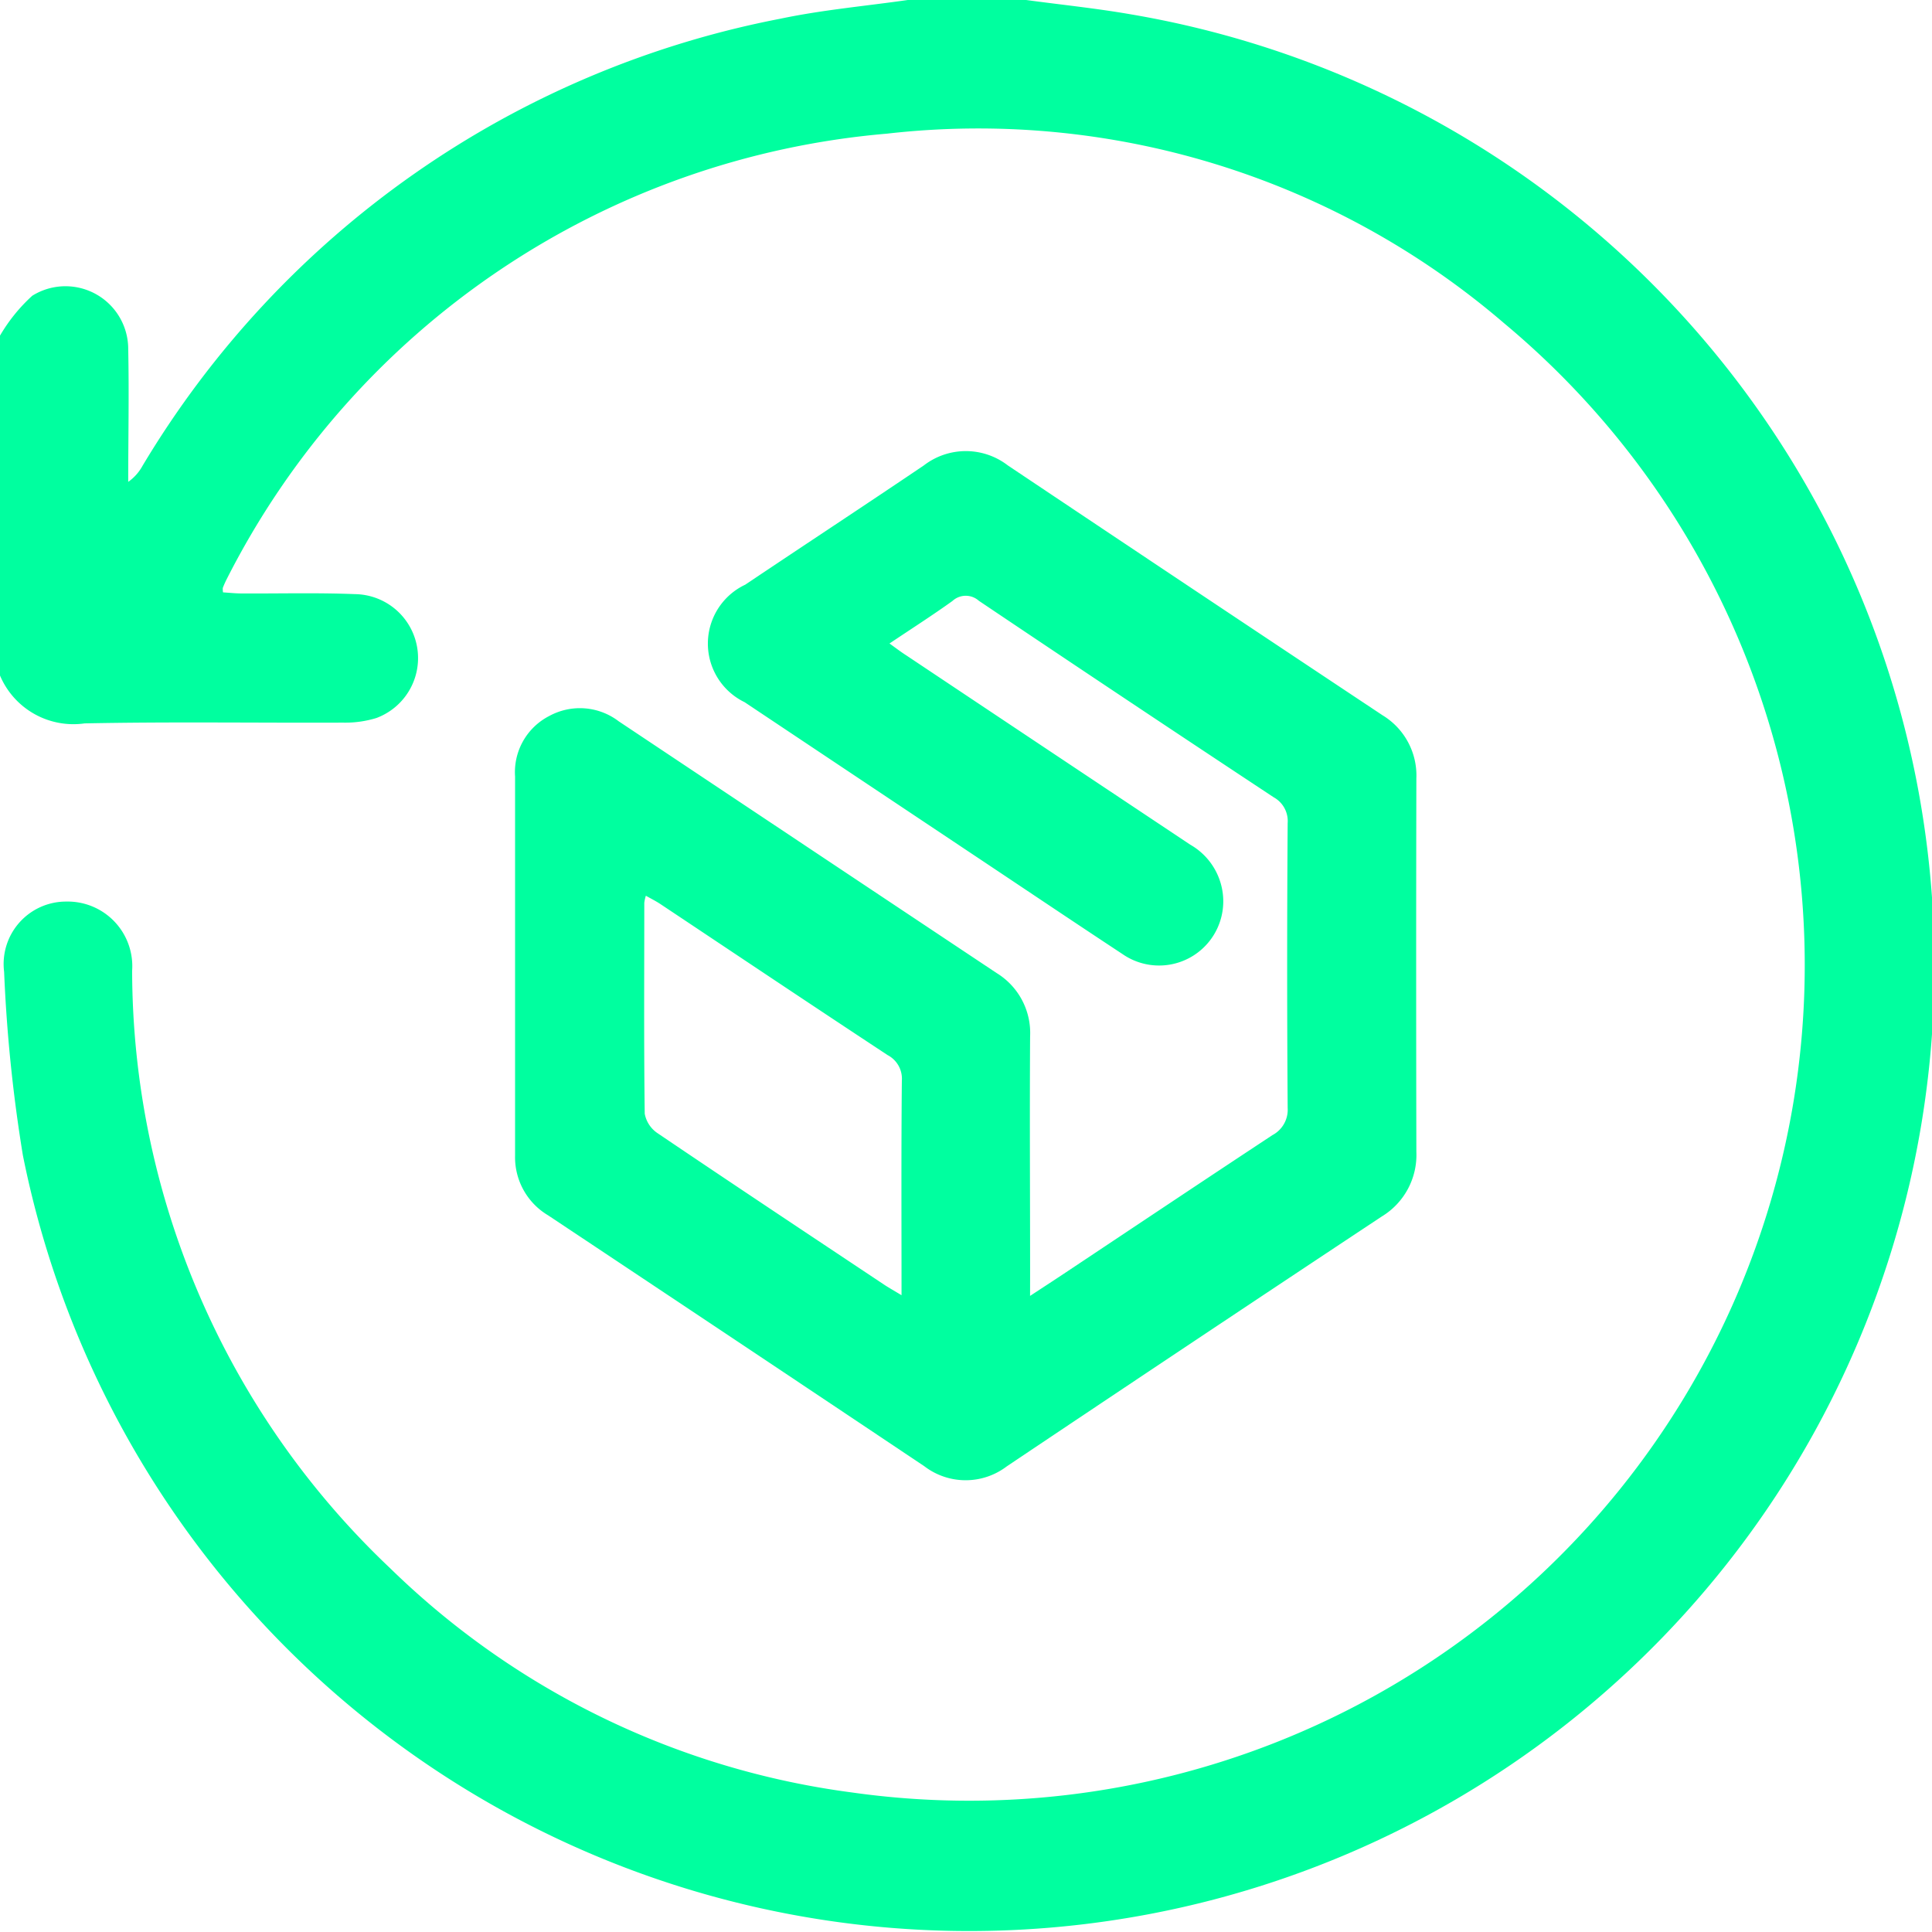
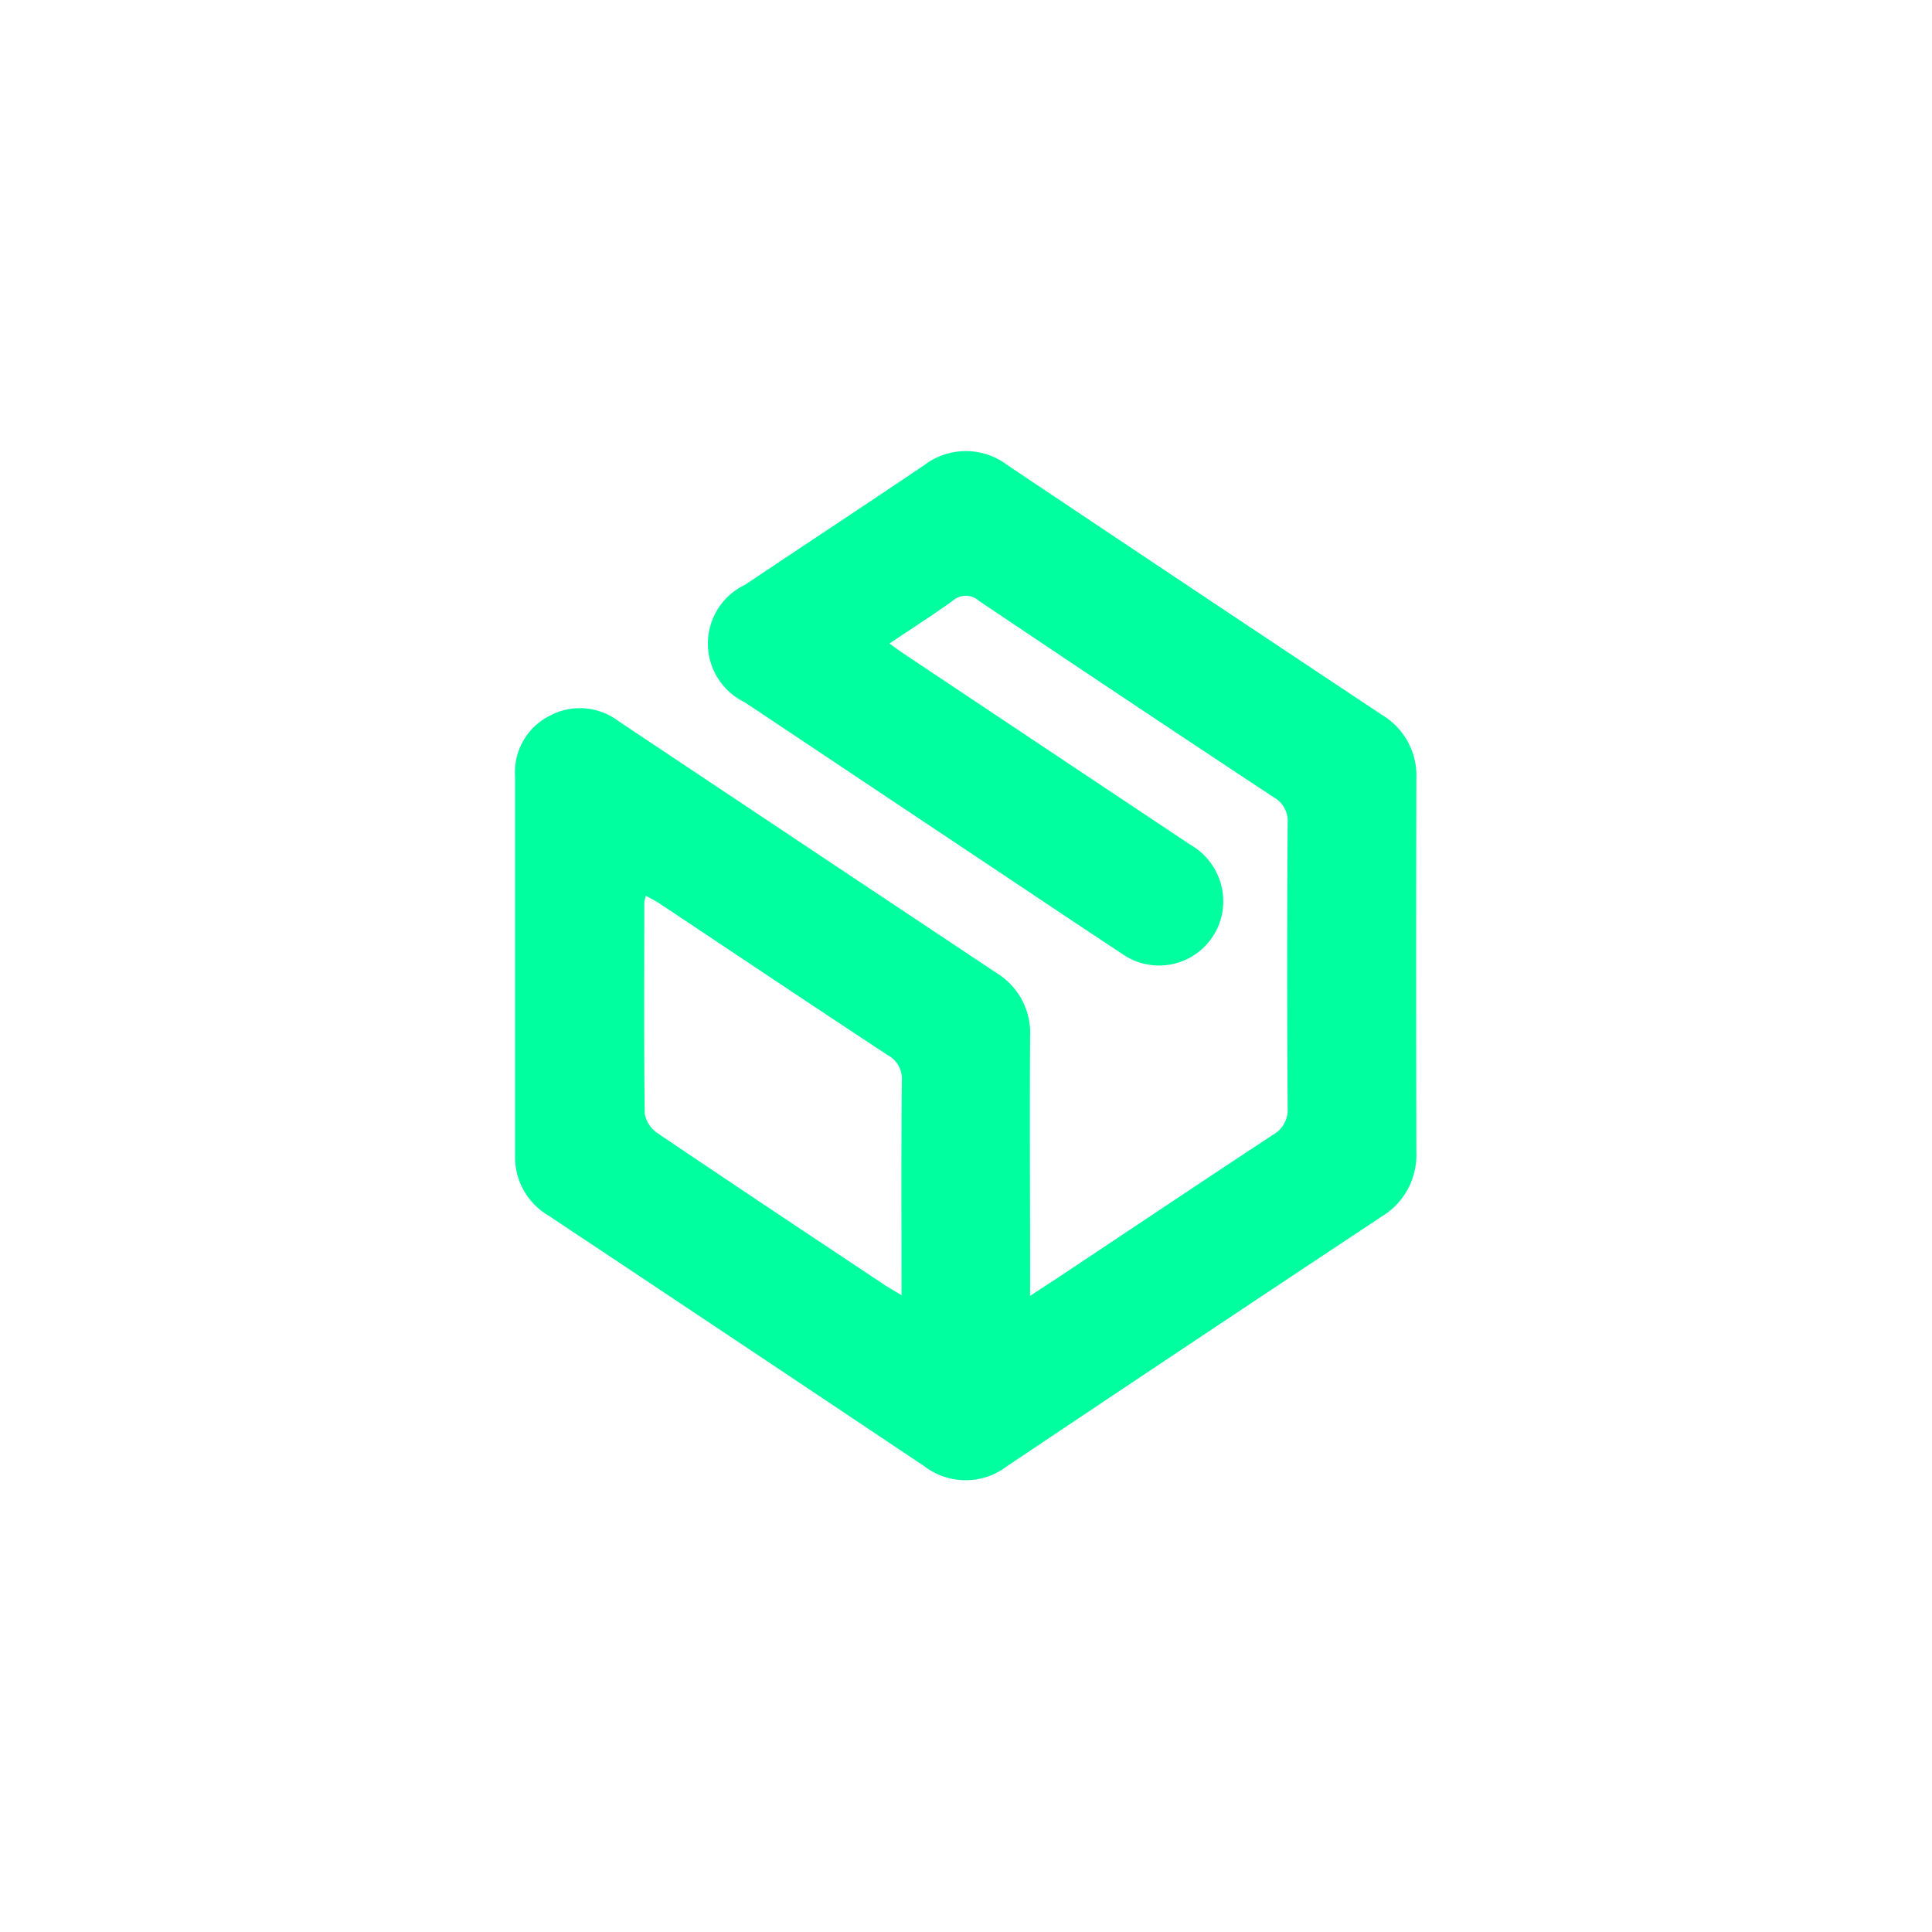
<svg xmlns="http://www.w3.org/2000/svg" id="Group_48" data-name="Group 48" width="48.338" height="48.334" viewBox="0 0 48.338 48.334">
-   <path id="Path_104" data-name="Path 104" d="M1776.174,680.25c.87.118,1.745.207,2.609.357a24.148,24.148,0,1,1-27.711,28.546,38.049,38.049,0,0,1-.469-4.589,1.562,1.562,0,0,1,1.554-1.757,1.616,1.616,0,0,1,1.649,1.729,20.624,20.624,0,0,0,6.46,14.955,20.318,20.318,0,0,0,11.551,5.606,20.906,20.906,0,0,0,16.316-36.759,20.192,20.192,0,0,0-15.441-4.744,20.465,20.465,0,0,0-16.523,11.152,2.211,2.211,0,0,0-.095.215.507.507,0,0,0,.006.11c.15.009.31.027.47.027.944.005,1.889-.021,2.831.017a1.6,1.6,0,0,1,.535,3.1,2.652,2.652,0,0,1-.833.115c-2.156.009-4.311-.025-6.466.019a1.994,1.994,0,0,1-2.118-1.2v-8.5a4.228,4.228,0,0,1,.809-1,1.57,1.57,0,0,1,2.4,1.338c.023,1.106,0,2.213,0,3.319a1.185,1.185,0,0,0,.357-.4,23.859,23.859,0,0,1,15.966-11.189c1.056-.222,2.14-.317,3.21-.471Z" transform="translate(-1750.5 -680.25)" fill="#00ff9f" />
  <path id="Path_105" data-name="Path 105" d="M1865.808,791.089c.383-.251.694-.453,1-.658,1.688-1.123,3.373-2.25,5.066-3.366a.718.718,0,0,0,.379-.68q-.025-3.562,0-7.125a.68.68,0,0,0-.351-.647q-3.7-2.445-7.376-4.916a.491.491,0,0,0-.661.006c-.5.359-1.014.687-1.574,1.063.16.115.289.214.424.3q3.55,2.369,7.1,4.733a1.636,1.636,0,0,1,.806,1.16,1.606,1.606,0,0,1-2.5,1.578c-1.273-.839-2.538-1.69-3.807-2.535q-2.825-1.884-5.649-3.768a1.629,1.629,0,0,1,.016-2.939c1.49-1,2.986-1.982,4.47-2.985a1.72,1.72,0,0,1,2.1,0q4.682,3.134,9.376,6.252a1.761,1.761,0,0,1,.846,1.58q-.01,4.671,0,9.343a1.8,1.8,0,0,1-.867,1.618q-4.7,3.114-9.378,6.249a1.7,1.7,0,0,1-2.064,0q-4.7-3.144-9.415-6.279a1.69,1.69,0,0,1-.826-1.494q0-4.742,0-9.484a1.578,1.578,0,0,1,.855-1.515,1.6,1.6,0,0,1,1.737.132q4.727,3.152,9.457,6.3a1.757,1.757,0,0,1,.837,1.585c-.013,1.982,0,3.964,0,5.945Zm-3.216-.017c0-1.851-.009-3.609.008-5.368a.666.666,0,0,0-.355-.639c-1.9-1.251-3.791-2.518-5.685-3.779-.111-.074-.232-.134-.365-.209a1.057,1.057,0,0,0-.039.177c0,1.759-.012,3.518.011,5.277a.752.752,0,0,0,.33.493c1.885,1.275,3.781,2.533,5.675,3.794C1862.287,790.893,1862.406,790.959,1862.592,791.072Z" transform="translate(-1840.036 -758.666)" fill="#00ff9f" />
</svg>